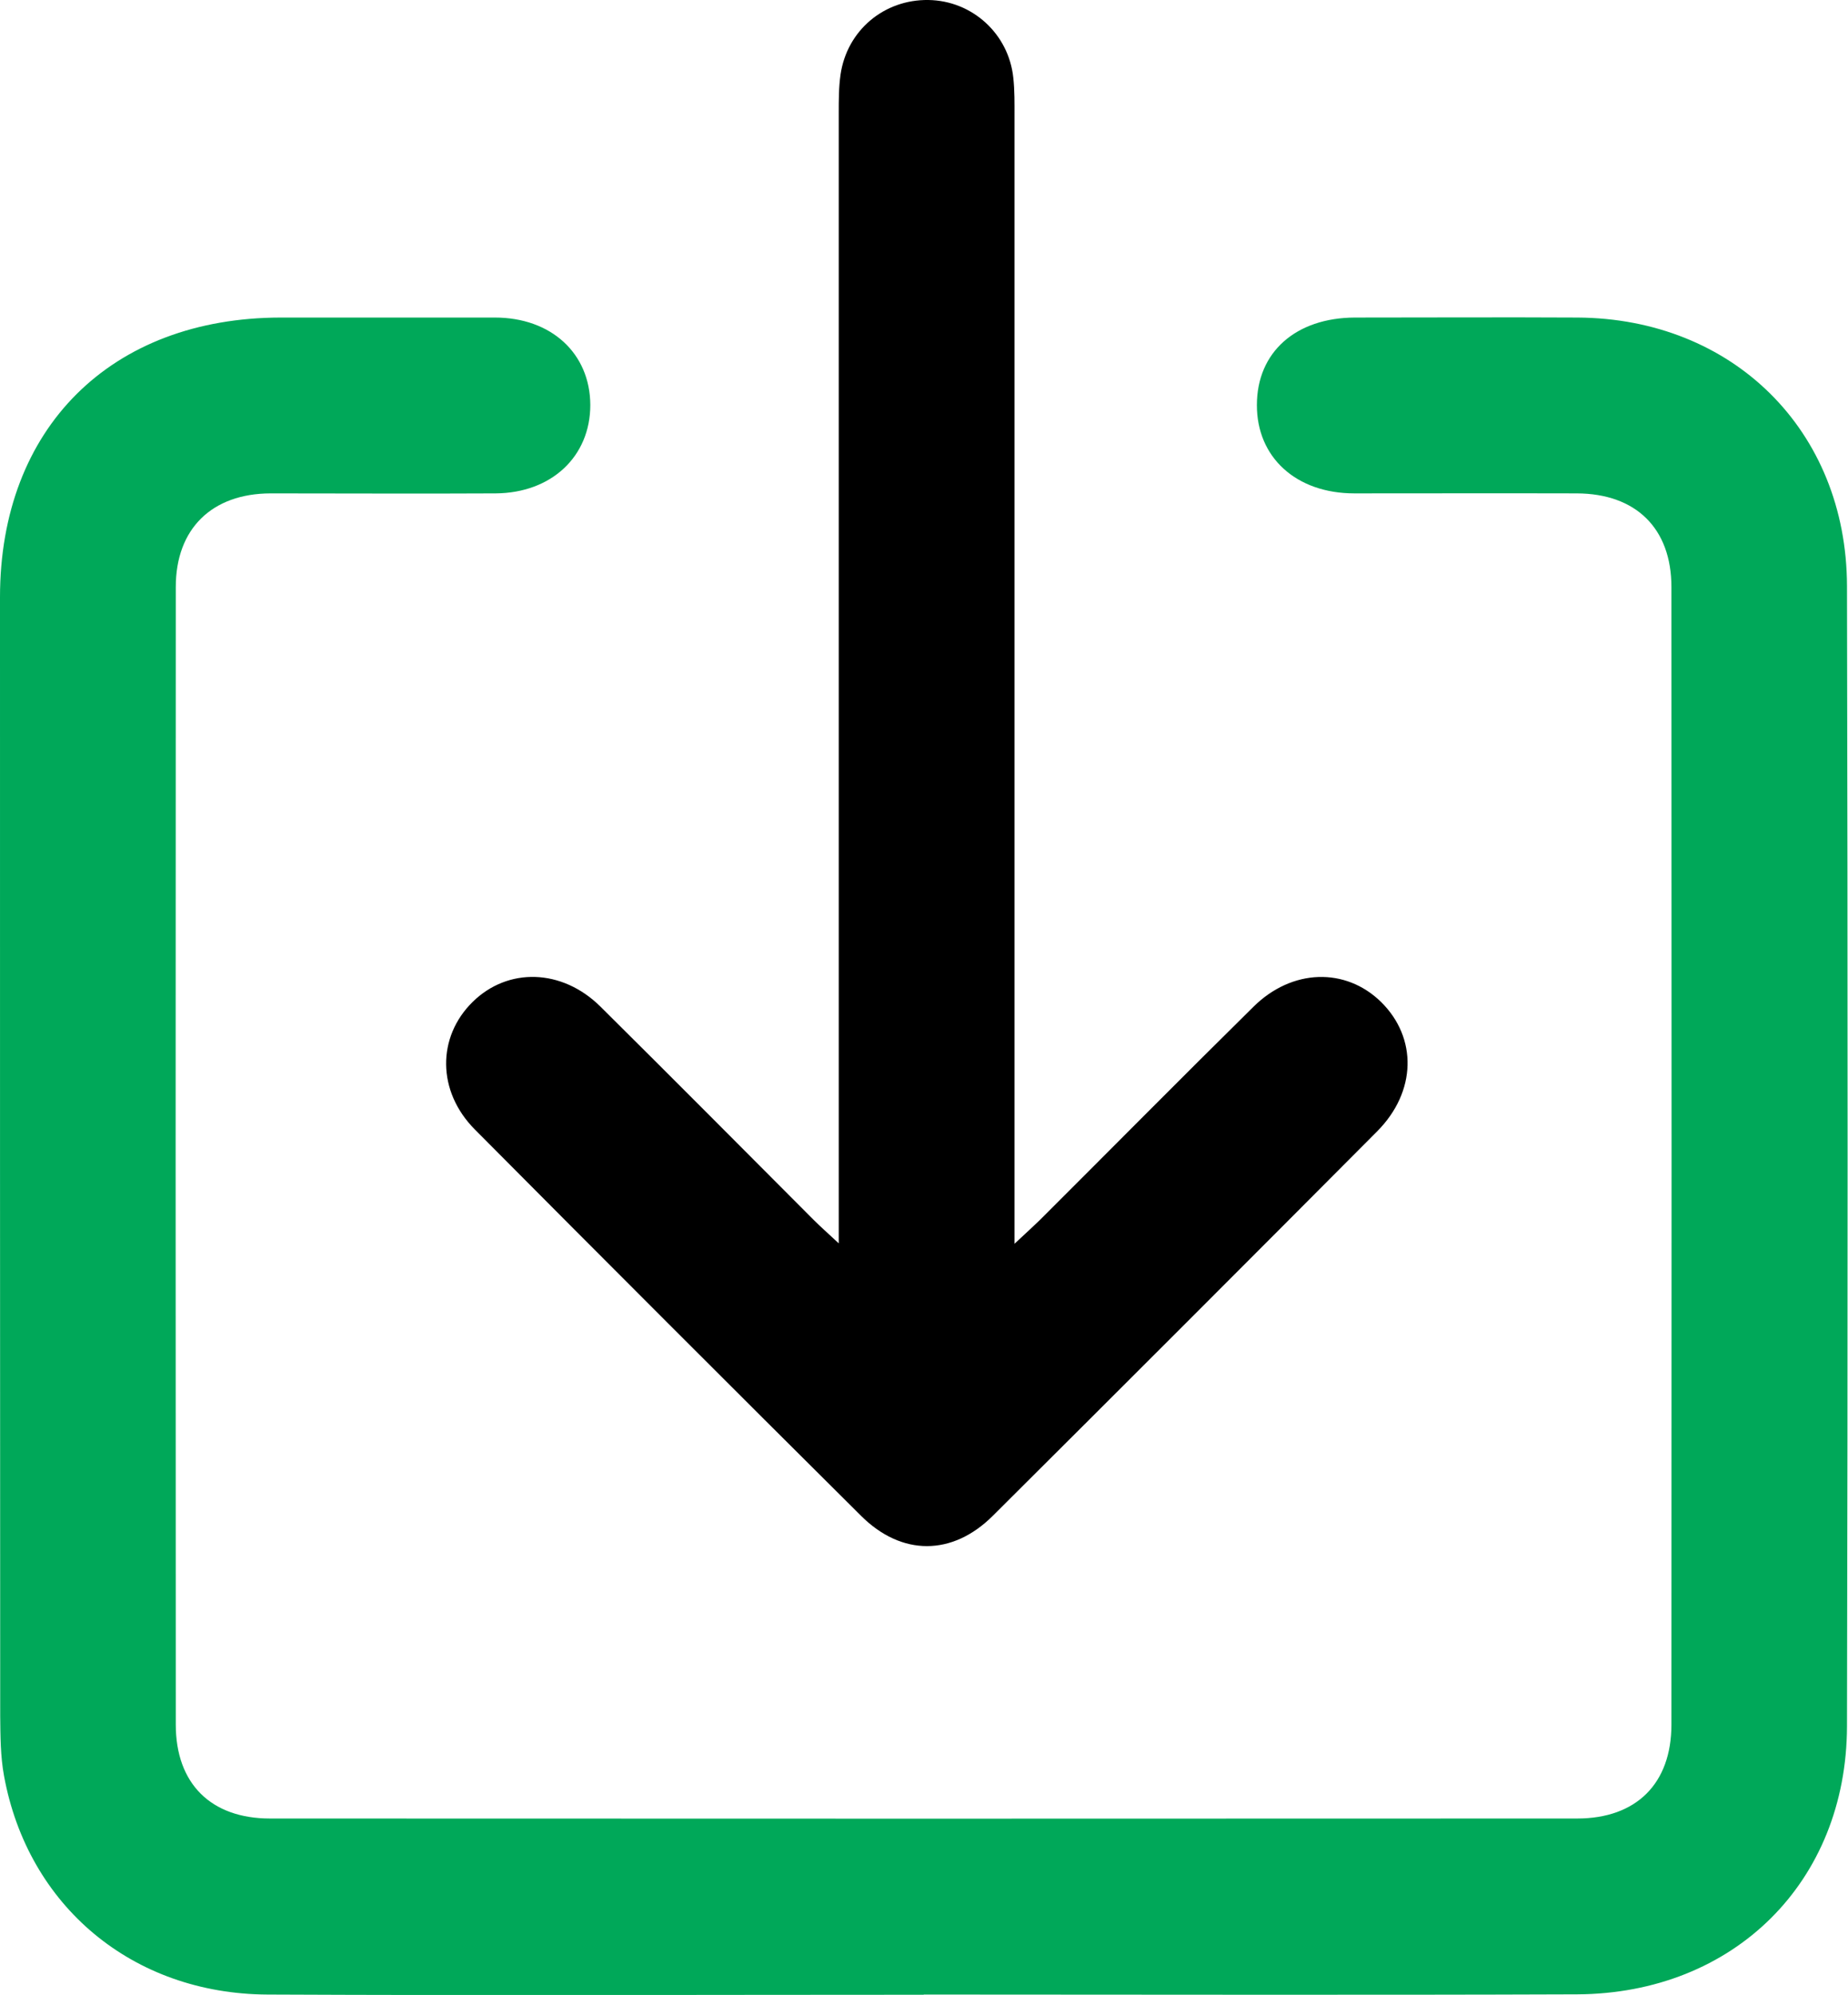
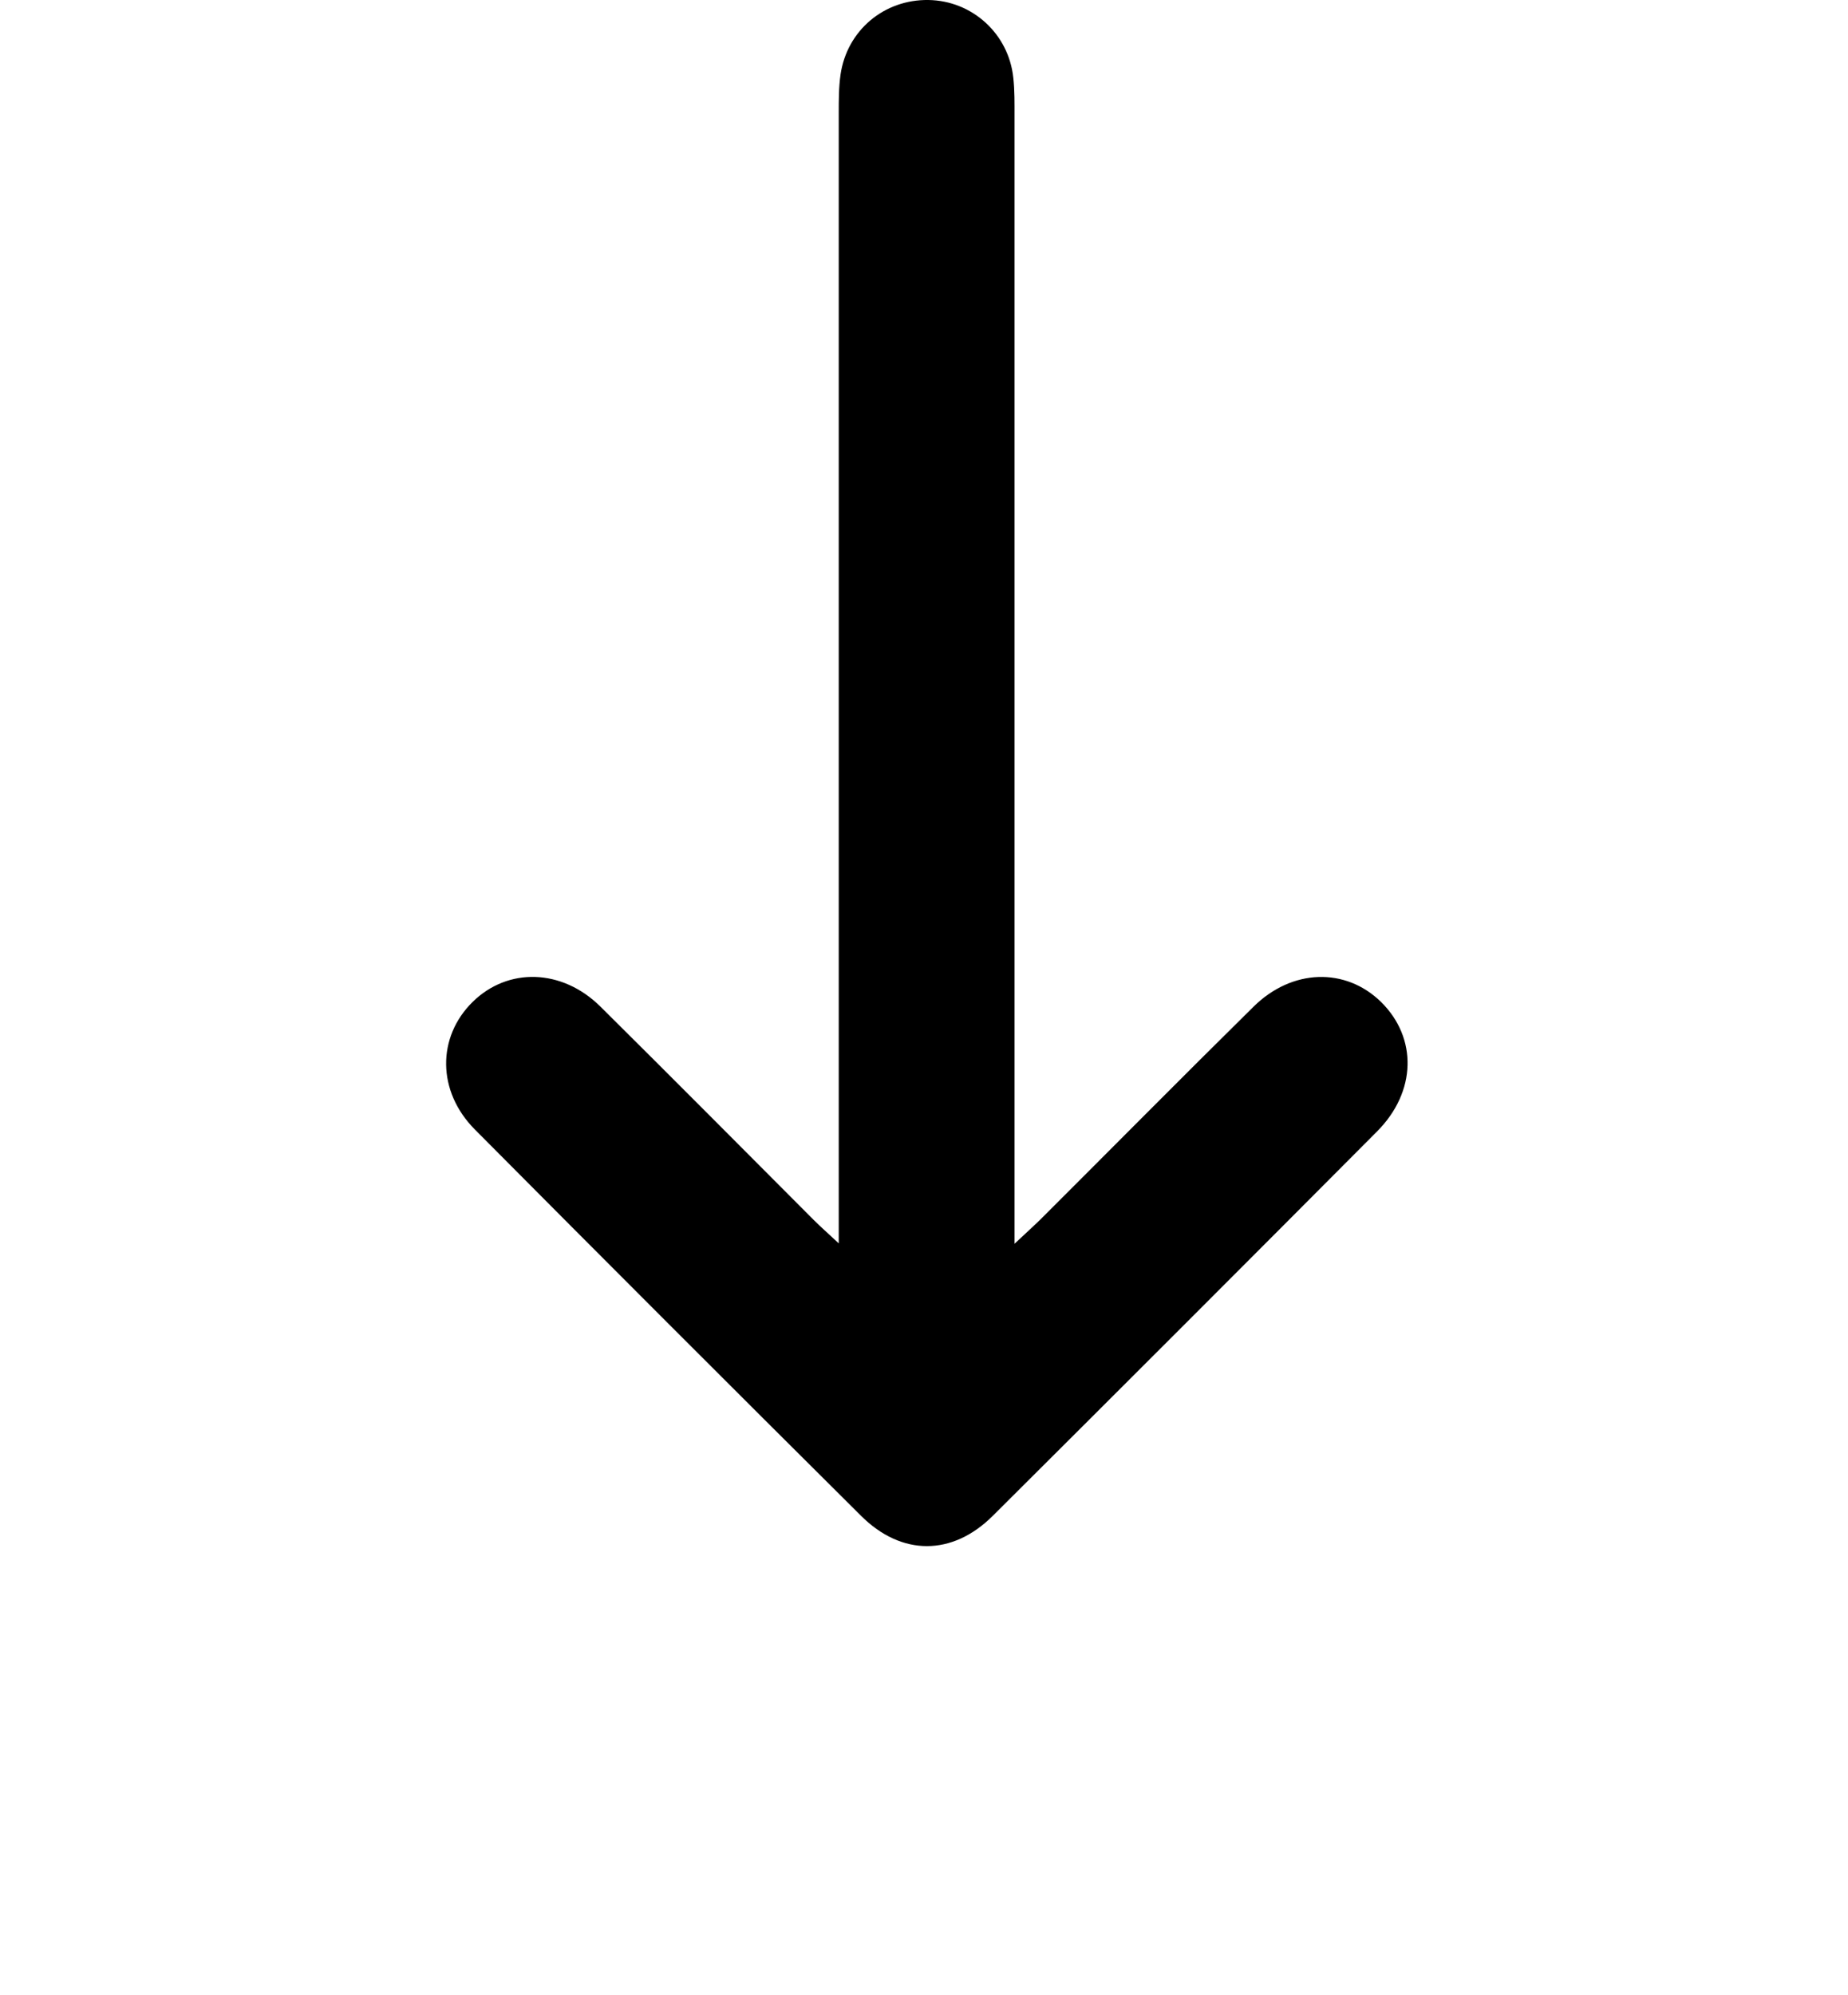
<svg xmlns="http://www.w3.org/2000/svg" id="b" viewBox="0 0 91.57 98.82">
  <g id="c">
-     <path d="M45.78,98.81c-10.84,0-21.68.04-32.52-.01-6.69-.03-11.88-4.38-13.06-10.83-.18-.97-.18-1.99-.19-2.98C0,66.52,0,48.05,0,29.58c0-8.38,5.5-13.84,13.91-13.85,3.54,0,7.08,0,10.61,0,2.8,0,4.72,1.78,4.73,4.33,0,2.55-1.92,4.36-4.69,4.38-3.72.02-7.44,0-11.16,0-2.9.01-4.69,1.75-4.69,4.64-.01,18.78-.01,37.57,0,56.35,0,2.92,1.74,4.65,4.67,4.65,21.59.01,43.18.01,64.77,0,2.93,0,4.67-1.73,4.67-4.65.01-18.78.01-37.57,0-56.35,0-2.91-1.76-4.63-4.69-4.64-3.67-.01-7.35,0-11.02,0-2.89,0-4.84-1.79-4.83-4.38,0-2.61,1.92-4.32,4.86-4.33,3.67,0,7.35-.02,11.02,0,7.7.04,13.34,5.59,13.36,13.3.04,18.83.04,37.66,0,56.48-.02,7.72-5.61,13.24-13.37,13.28-10.8.04-21.59.01-32.39.01Z" style="fill:#00a859; stroke-width:0px;" />
    <path d="M50.27,61.61c.6-.56.93-.86,1.25-1.17,3.53-3.52,7.04-7.07,10.59-10.57,1.91-1.89,4.56-1.96,6.32-.24,1.81,1.78,1.76,4.45-.19,6.41-6.33,6.36-12.68,12.71-19.05,19.05-2,1.99-4.51,2-6.52,0-6.4-6.36-12.78-12.74-19.14-19.14-1.88-1.89-1.88-4.58-.11-6.32,1.75-1.72,4.42-1.65,6.32.22,3.54,3.51,7.06,7.05,10.58,10.58.31.31.64.6,1.24,1.16,0-.83,0-1.34,0-1.85,0-18.05,0-36.1,0-54.15,0-.63,0-1.27.09-1.9C41.97,1.51,43.8-.03,46,0c2.17.03,3.98,1.67,4.21,3.85.07.63.06,1.27.06,1.9,0,17.96,0,35.92,0,53.88,0,.53,0,1.07,0,1.98Z" style="stroke-width:0px;" />
  </g>
</svg>